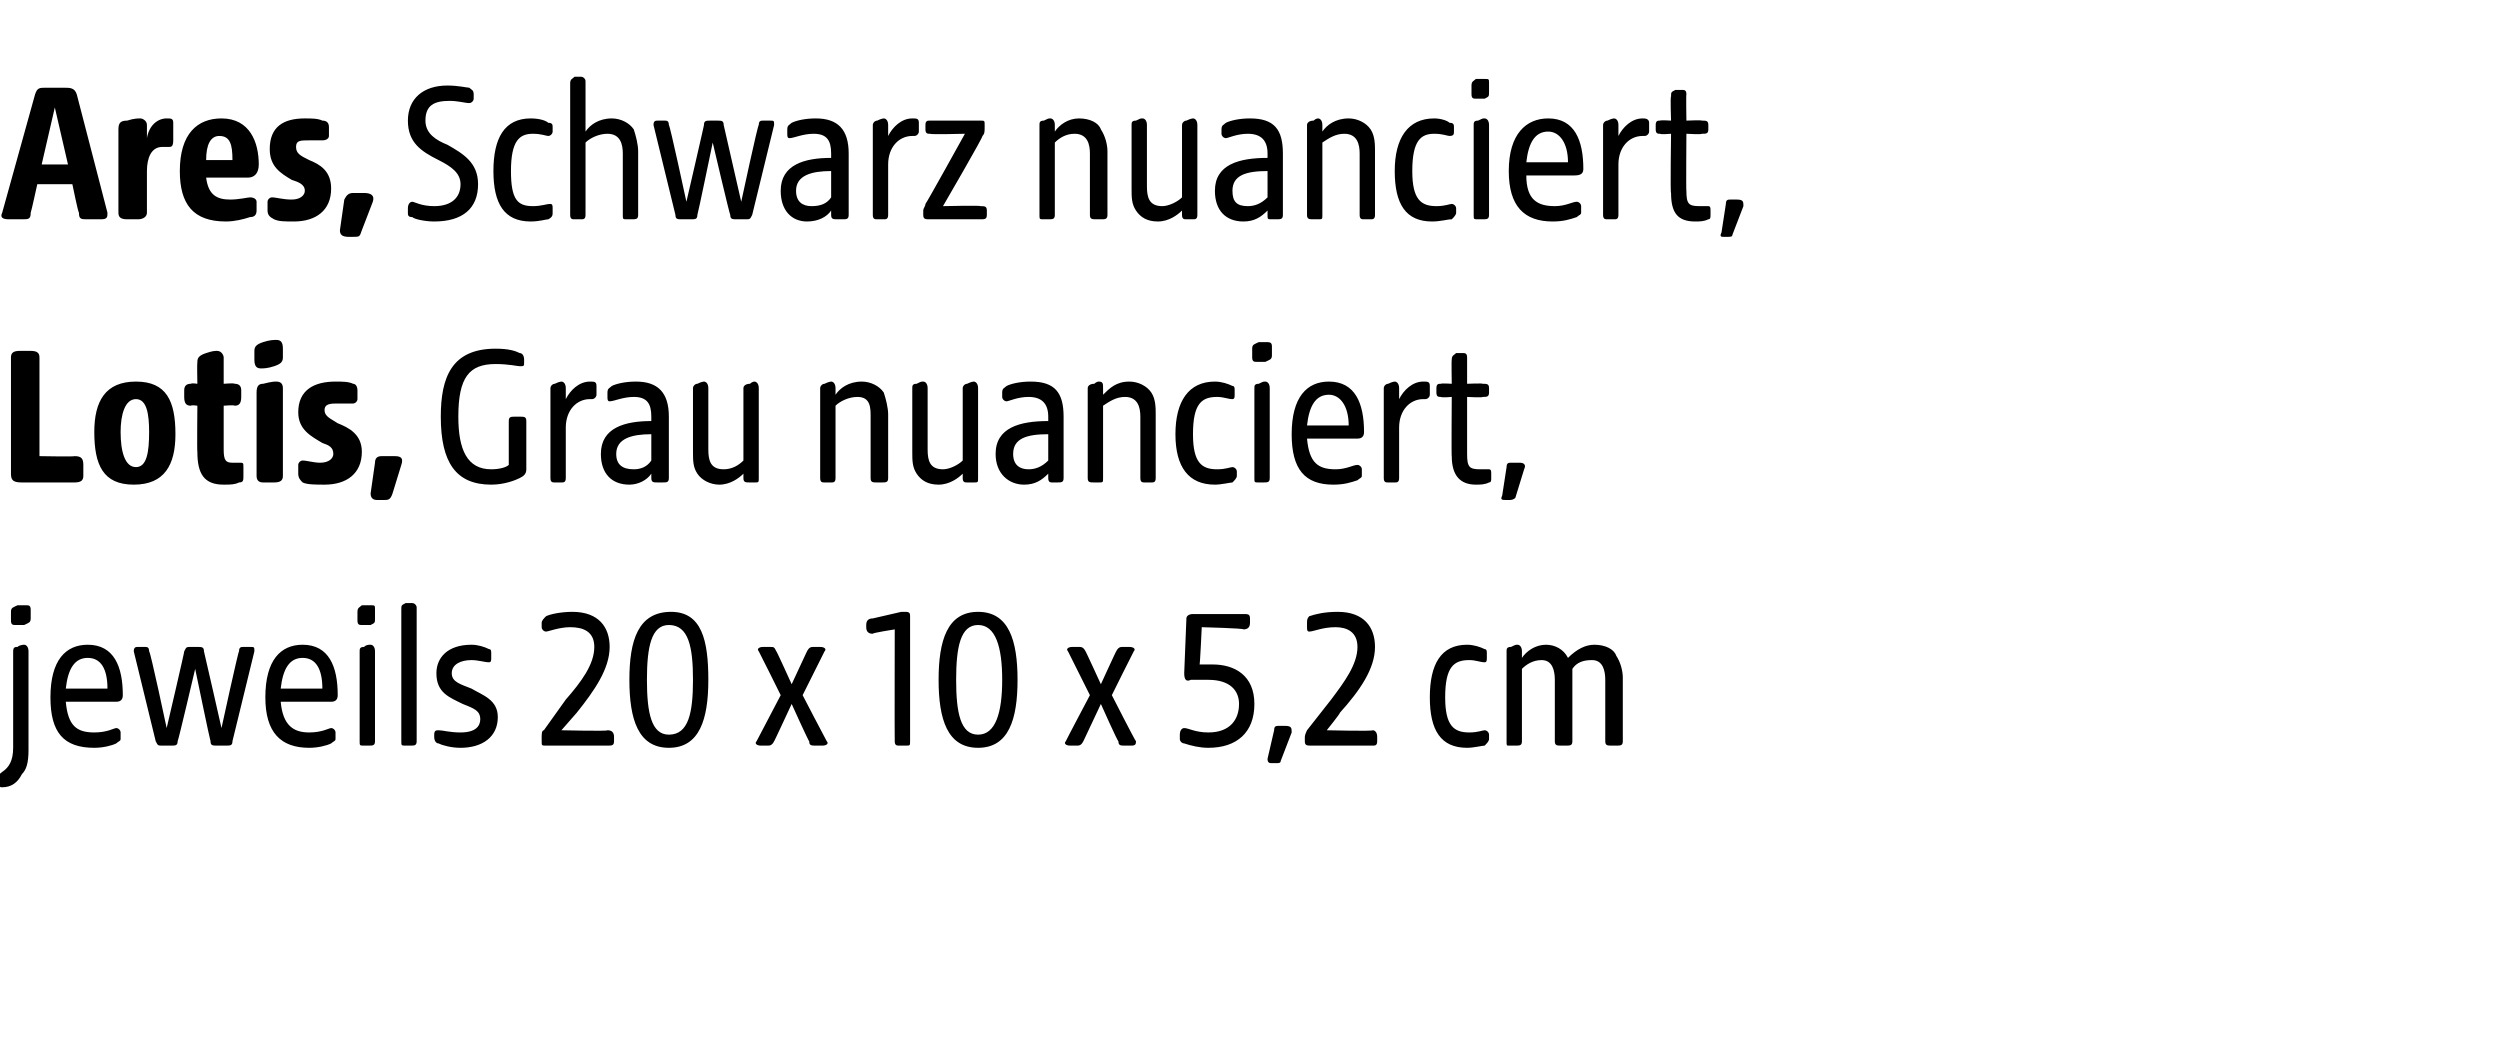
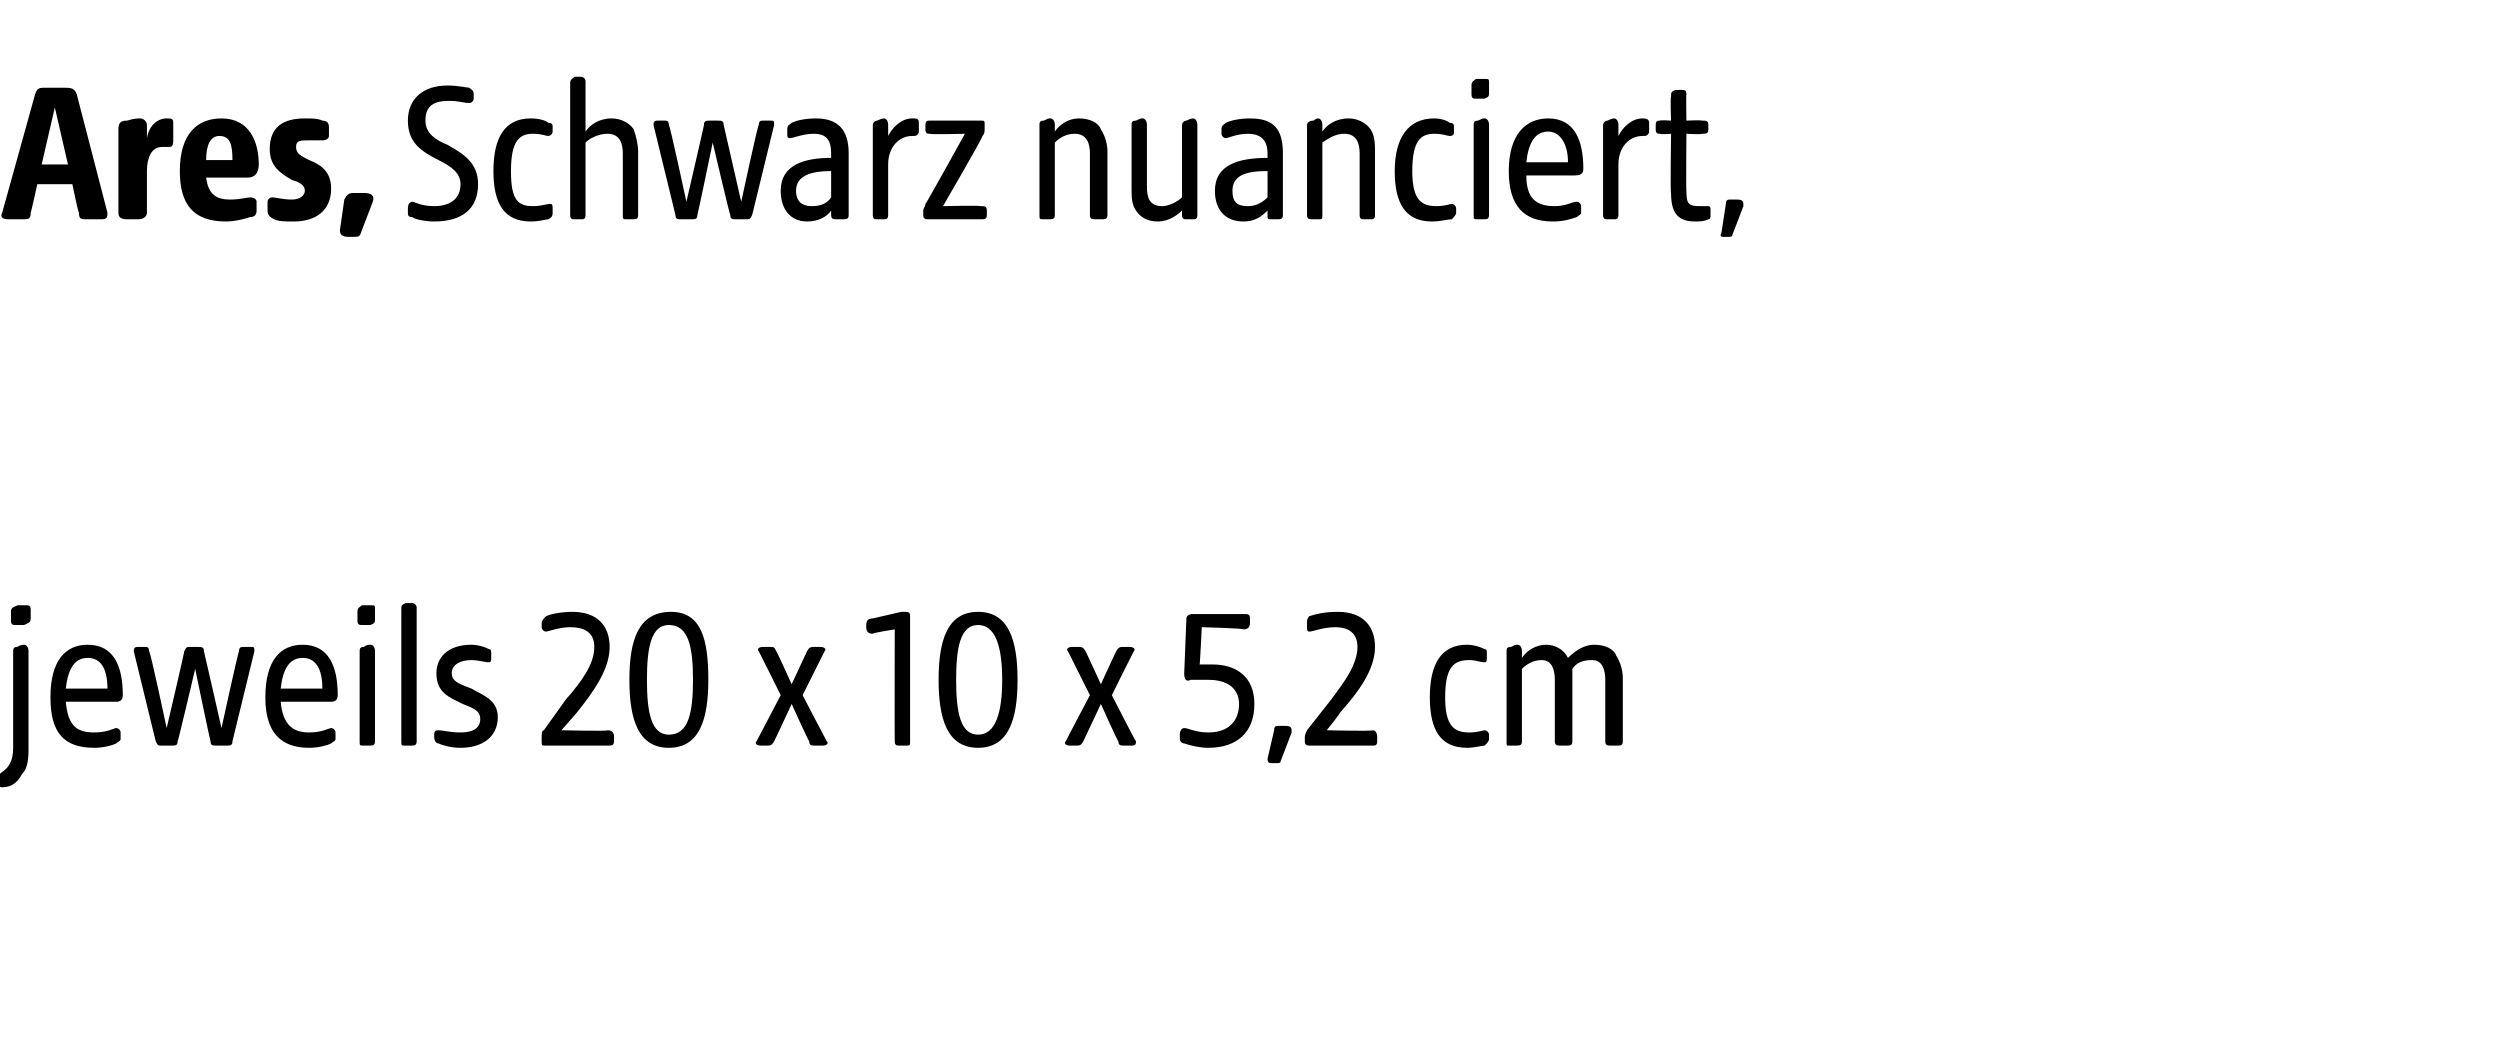
<svg xmlns="http://www.w3.org/2000/svg" version="1.1" width="114px" height="48.5px" viewBox="0 -3 114 48.5" style="top:-3px">
  <desc>Ares, Schwarz nuanciert, Lotis, Grau nuanciert, jeweils 20 x 10 x 5,2 cm</desc>
  <defs />
  <g id="Polygon54349">
    <path d="M -0.1 32.7 C -0.1 32.6 -0.1 32.5 -0.1 32.5 C -0.1 32.3 0 32.3 0.1 32.2 C 0.4 32 0.6 31.7 0.6 31.1 C 0.6 31.1 0.6 26.7 0.6 26.7 C 0.6 26.5 0.7 26.5 0.8 26.5 C 0.9 26.4 1.1 26.4 1.1 26.4 C 1.2 26.4 1.3 26.5 1.3 26.7 C 1.3 26.7 1.3 31.2 1.3 31.2 C 1.3 31.8 1.2 32.1 1 32.3 C 0.8 32.7 0.5 32.9 0.1 32.9 C 0 32.9 0 32.9 -0.1 32.7 Z M 0.5 24.9 C 0.5 24.7 0.6 24.7 0.8 24.6 C 0.9 24.6 1.1 24.6 1.2 24.6 C 1.3 24.6 1.4 24.6 1.4 24.8 C 1.4 24.8 1.4 25.2 1.4 25.2 C 1.4 25.4 1.3 25.4 1.1 25.5 C 1 25.5 0.8 25.5 0.7 25.5 C 0.6 25.5 0.5 25.5 0.5 25.3 C 0.5 25.3 0.5 24.9 0.5 24.9 Z M 2.3 28.8 C 2.3 27.1 3 26.4 4 26.4 C 5.2 26.4 5.6 27.4 5.6 28.7 C 5.6 28.9 5.5 29 5.3 29 C 5.3 29 3 29 3 29 C 3.1 30.1 3.5 30.4 4.3 30.4 C 4.9 30.4 5.2 30.2 5.3 30.2 C 5.4 30.2 5.5 30.3 5.5 30.4 C 5.5 30.4 5.5 30.7 5.5 30.7 C 5.5 30.8 5.4 30.8 5.3 30.9 C 5.1 31 4.7 31.1 4.3 31.1 C 2.9 31.1 2.3 30.4 2.3 28.8 Z M 4.9 28.4 C 4.9 27.5 4.6 27 4 27 C 3.4 27 3.1 27.5 3 28.4 C 3 28.4 4.9 28.4 4.9 28.4 Z M 7.1 30.8 C 7.1 30.8 6.1 26.7 6.1 26.7 C 6.1 26.5 6.2 26.5 6.3 26.5 C 6.3 26.5 6.6 26.5 6.6 26.5 C 6.7 26.5 6.8 26.5 6.8 26.7 C 6.85 26.66 7.6 30.2 7.6 30.2 C 7.6 30.2 8.43 26.66 8.4 26.7 C 8.5 26.5 8.5 26.5 8.7 26.5 C 8.7 26.5 9 26.5 9 26.5 C 9.2 26.5 9.3 26.5 9.3 26.7 C 9.31 26.71 10.1 30.2 10.1 30.2 C 10.1 30.2 10.87 26.66 10.9 26.7 C 10.9 26.5 11 26.5 11.1 26.5 C 11.1 26.5 11.4 26.5 11.4 26.5 C 11.6 26.5 11.6 26.5 11.6 26.7 C 11.6 26.7 10.6 30.8 10.6 30.8 C 10.6 31 10.5 31 10.3 31 C 10.3 31 9.9 31 9.9 31 C 9.7 31 9.6 31 9.6 30.8 C 9.58 30.79 8.9 27.5 8.9 27.5 C 8.9 27.5 8.13 30.79 8.1 30.8 C 8.1 31 8 31 7.8 31 C 7.8 31 7.4 31 7.4 31 C 7.2 31 7.2 31 7.1 30.8 Z M 12.1 28.8 C 12.1 27.1 12.8 26.4 13.8 26.4 C 15 26.4 15.4 27.4 15.4 28.7 C 15.4 28.9 15.3 29 15.1 29 C 15.1 29 12.8 29 12.8 29 C 12.9 30.1 13.4 30.4 14.1 30.4 C 14.7 30.4 15 30.2 15.1 30.2 C 15.2 30.2 15.3 30.3 15.3 30.4 C 15.3 30.4 15.3 30.7 15.3 30.7 C 15.3 30.8 15.2 30.8 15.1 30.9 C 14.9 31 14.5 31.1 14.1 31.1 C 12.8 31.1 12.1 30.4 12.1 28.8 Z M 14.7 28.4 C 14.7 27.5 14.4 27 13.8 27 C 13.2 27 12.9 27.5 12.8 28.4 C 12.8 28.4 14.7 28.4 14.7 28.4 Z M 16.4 30.8 C 16.4 30.8 16.4 26.7 16.4 26.7 C 16.4 26.6 16.4 26.5 16.6 26.5 C 16.7 26.4 16.8 26.4 16.9 26.4 C 17 26.4 17.1 26.5 17.1 26.7 C 17.1 26.7 17.1 30.8 17.1 30.8 C 17.1 31 17 31 16.8 31 C 16.8 31 16.6 31 16.6 31 C 16.4 31 16.4 31 16.4 30.8 Z M 16.3 24.9 C 16.3 24.7 16.4 24.7 16.5 24.6 C 16.7 24.6 16.9 24.6 16.9 24.6 C 17.1 24.6 17.1 24.6 17.1 24.8 C 17.1 24.8 17.1 25.2 17.1 25.2 C 17.1 25.4 17.1 25.4 16.9 25.5 C 16.7 25.5 16.6 25.5 16.5 25.5 C 16.4 25.5 16.3 25.5 16.3 25.3 C 16.3 25.3 16.3 24.9 16.3 24.9 Z M 18.3 30.8 C 18.3 30.8 18.3 24.8 18.3 24.8 C 18.3 24.6 18.3 24.6 18.5 24.5 C 18.6 24.5 18.7 24.5 18.8 24.5 C 18.9 24.5 19 24.6 19 24.7 C 19 24.7 19 30.8 19 30.8 C 19 31 18.9 31 18.7 31 C 18.7 31 18.5 31 18.5 31 C 18.3 31 18.3 31 18.3 30.8 Z M 20 30.9 C 19.9 30.9 19.8 30.8 19.8 30.6 C 19.8 30.6 19.8 30.5 19.8 30.5 C 19.8 30.3 19.9 30.3 20 30.3 C 20.2 30.3 20.5 30.4 21 30.4 C 21.7 30.4 21.9 30.1 21.9 29.8 C 21.9 29.4 21.6 29.3 21.1 29.1 C 20.5 28.8 19.9 28.6 19.9 27.7 C 19.9 27 20.4 26.4 21.5 26.4 C 21.8 26.4 22.1 26.5 22.3 26.6 C 22.4 26.6 22.4 26.7 22.4 26.8 C 22.4 26.8 22.4 27 22.4 27 C 22.4 27.1 22.4 27.2 22.3 27.2 C 22.1 27.2 21.8 27.1 21.5 27.1 C 21 27.1 20.6 27.3 20.6 27.7 C 20.6 28.1 21 28.2 21.5 28.4 C 22 28.7 22.7 28.9 22.7 29.7 C 22.7 30.6 22 31.1 21 31.1 C 20.6 31.1 20.2 31 20 30.9 Z M 24.7 30.8 C 24.7 30.8 24.7 30.6 24.7 30.6 C 24.7 30.5 24.7 30.3 24.8 30.3 C 24.8 30.3 25.8 28.9 25.8 28.9 C 26.5 28.1 27.1 27.3 27.1 26.5 C 27.1 25.8 26.6 25.6 26 25.6 C 25.5 25.6 25 25.8 24.9 25.8 C 24.8 25.8 24.7 25.7 24.7 25.6 C 24.7 25.6 24.7 25.4 24.7 25.4 C 24.7 25.3 24.8 25.2 24.9 25.1 C 25.1 25 25.6 24.9 26.1 24.9 C 27.3 24.9 27.8 25.6 27.8 26.5 C 27.8 27.5 27.1 28.5 26.3 29.5 C 26.27 29.53 25.6 30.3 25.6 30.3 C 25.6 30.3 27.72 30.35 27.7 30.3 C 27.9 30.3 28 30.4 28 30.6 C 28 30.6 28 30.8 28 30.8 C 28 31 27.9 31 27.7 31 C 27.7 31 24.9 31 24.9 31 C 24.7 31 24.7 31 24.7 30.8 Z M 28.7 28 C 28.7 26.2 29.1 24.9 30.6 24.9 C 32 24.9 32.3 26.2 32.3 28 C 32.3 29.8 31.9 31.1 30.5 31.1 C 29.1 31.1 28.7 29.8 28.7 28 Z M 30.5 30.5 C 31.4 30.5 31.6 29.5 31.6 28 C 31.6 26.5 31.4 25.5 30.5 25.5 C 29.7 25.5 29.5 26.5 29.5 28 C 29.5 29.5 29.7 30.5 30.5 30.5 Z M 34.5 30.8 C 34.52 30.76 35.6 28.7 35.6 28.7 C 35.6 28.7 34.63 26.74 34.6 26.7 C 34.5 26.6 34.6 26.5 34.8 26.5 C 34.8 26.5 35.1 26.5 35.1 26.5 C 35.3 26.5 35.3 26.5 35.4 26.7 C 35.4 26.65 36.1 28.2 36.1 28.2 C 36.1 28.2 36.82 26.65 36.8 26.7 C 36.9 26.5 37 26.5 37.1 26.5 C 37.1 26.5 37.4 26.5 37.4 26.5 C 37.6 26.5 37.7 26.6 37.6 26.7 C 37.58 26.74 36.6 28.7 36.6 28.7 C 36.6 28.7 37.67 30.76 37.7 30.8 C 37.8 30.9 37.7 31 37.5 31 C 37.5 31 37.2 31 37.2 31 C 37 31 36.9 31 36.9 30.8 C 36.89 30.85 36.1 29.1 36.1 29.1 C 36.1 29.1 35.29 30.85 35.3 30.8 C 35.2 31 35.1 31 35 31 C 35 31 34.7 31 34.7 31 C 34.5 31 34.4 30.9 34.5 30.8 Z M 40.8 30.8 C 40.79 30.78 40.8 25.7 40.8 25.7 C 40.8 25.7 39.77 25.86 39.8 25.9 C 39.6 25.9 39.5 25.8 39.5 25.6 C 39.5 25.6 39.5 25.5 39.5 25.5 C 39.5 25.3 39.6 25.2 39.8 25.2 C 39.8 25.2 41.1 24.9 41.1 24.9 C 41.2 24.9 41.3 24.9 41.3 24.9 C 41.5 24.9 41.5 25 41.5 25.1 C 41.5 25.1 41.5 30.8 41.5 30.8 C 41.5 31 41.5 31 41.3 31 C 41.3 31 41 31 41 31 C 40.9 31 40.8 31 40.8 30.8 Z M 42.8 28 C 42.8 26.2 43.2 24.9 44.6 24.9 C 46 24.9 46.4 26.2 46.4 28 C 46.4 29.8 46 31.1 44.6 31.1 C 43.2 31.1 42.8 29.8 42.8 28 Z M 44.6 30.5 C 45.4 30.5 45.7 29.5 45.7 28 C 45.7 26.5 45.4 25.5 44.6 25.5 C 43.8 25.5 43.6 26.5 43.6 28 C 43.6 29.5 43.8 30.5 44.6 30.5 Z M 48.6 30.8 C 48.61 30.76 49.7 28.7 49.7 28.7 C 49.7 28.7 48.72 26.74 48.7 26.7 C 48.6 26.6 48.7 26.5 48.9 26.5 C 48.9 26.5 49.2 26.5 49.2 26.5 C 49.3 26.5 49.4 26.5 49.5 26.7 C 49.49 26.65 50.2 28.2 50.2 28.2 C 50.2 28.2 50.91 26.65 50.9 26.7 C 51 26.5 51.1 26.5 51.2 26.5 C 51.2 26.5 51.5 26.5 51.5 26.5 C 51.7 26.5 51.8 26.6 51.7 26.7 C 51.67 26.74 50.7 28.7 50.7 28.7 C 50.7 28.7 51.75 30.76 51.8 30.8 C 51.8 30.9 51.8 31 51.6 31 C 51.6 31 51.3 31 51.3 31 C 51.1 31 51 31 51 30.8 C 50.98 30.85 50.2 29.1 50.2 29.1 C 50.2 29.1 49.38 30.85 49.4 30.8 C 49.3 31 49.2 31 49.1 31 C 49.1 31 48.8 31 48.8 31 C 48.6 31 48.5 30.9 48.6 30.8 Z M 54 30.9 C 53.9 30.9 53.8 30.8 53.8 30.7 C 53.8 30.7 53.8 30.5 53.8 30.5 C 53.8 30.3 53.9 30.2 54 30.2 C 54.2 30.2 54.5 30.4 55.1 30.4 C 56.1 30.4 56.5 29.8 56.5 29.1 C 56.5 28.5 56.1 28 55.1 28 C 54.9 28 54.6 28 54.3 28 C 54.1 28.1 54 28 54 27.7 C 54 27.7 54.1 25.2 54.1 25.2 C 54.1 25.1 54.2 25 54.4 25 C 54.4 25 56.7 25 56.7 25 C 56.9 25 57 25 57 25.2 C 57 25.2 57 25.4 57 25.4 C 57 25.6 56.9 25.7 56.7 25.7 C 56.73 25.65 54.8 25.6 54.8 25.6 C 54.8 25.6 54.72 27.34 54.7 27.3 C 54.9 27.3 55.2 27.3 55.3 27.3 C 56.3 27.3 57.2 27.8 57.2 29.1 C 57.2 30.4 56.4 31.1 55.1 31.1 C 54.7 31.1 54.3 31 54 30.9 Z M 57.8 31.6 C 57.8 31.6 58.1 30.3 58.1 30.3 C 58.1 30.1 58.2 30.1 58.3 30.1 C 58.3 30.1 58.6 30.1 58.6 30.1 C 58.9 30.1 58.9 30.2 58.9 30.4 C 58.9 30.4 58.4 31.7 58.4 31.7 C 58.4 31.8 58.3 31.8 58.2 31.8 C 58.2 31.8 58 31.8 58 31.8 C 57.9 31.8 57.8 31.8 57.8 31.6 Z M 59.5 30.8 C 59.5 30.8 59.5 30.6 59.5 30.6 C 59.5 30.5 59.6 30.3 59.6 30.3 C 59.6 30.3 60.7 28.9 60.7 28.9 C 61.3 28.1 61.9 27.3 61.9 26.5 C 61.9 25.8 61.4 25.6 60.9 25.6 C 60.3 25.6 59.9 25.8 59.7 25.8 C 59.6 25.8 59.6 25.7 59.6 25.6 C 59.6 25.6 59.6 25.4 59.6 25.4 C 59.6 25.3 59.6 25.2 59.7 25.1 C 60 25 60.4 24.9 61 24.9 C 62.2 24.9 62.7 25.6 62.7 26.5 C 62.7 27.5 62 28.5 61.1 29.5 C 61.12 29.53 60.5 30.3 60.5 30.3 C 60.5 30.3 62.57 30.35 62.6 30.3 C 62.7 30.3 62.8 30.4 62.8 30.6 C 62.8 30.6 62.8 30.8 62.8 30.8 C 62.8 31 62.7 31 62.6 31 C 62.6 31 59.8 31 59.8 31 C 59.6 31 59.5 31 59.5 30.8 Z M 65.2 28.8 C 65.2 27.3 65.7 26.4 66.9 26.4 C 67.2 26.4 67.5 26.5 67.7 26.6 C 67.8 26.6 67.8 26.7 67.8 26.8 C 67.8 26.8 67.8 27 67.8 27 C 67.8 27.1 67.8 27.2 67.7 27.2 C 67.5 27.2 67.3 27.1 67 27.1 C 66.3 27.1 65.9 27.4 65.9 28.8 C 65.9 30.1 66.3 30.4 67 30.4 C 67.4 30.4 67.6 30.3 67.7 30.3 C 67.8 30.3 67.9 30.4 67.9 30.5 C 67.9 30.5 67.9 30.7 67.9 30.7 C 67.9 30.8 67.8 30.9 67.7 31 C 67.6 31 67.2 31.1 66.9 31.1 C 65.7 31.1 65.2 30.3 65.2 28.8 Z M 68.7 30.8 C 68.7 30.8 68.7 26.7 68.7 26.7 C 68.7 26.6 68.7 26.5 68.9 26.5 C 69.1 26.4 69.1 26.4 69.2 26.4 C 69.3 26.4 69.4 26.5 69.4 26.7 C 69.4 26.7 69.4 27 69.4 27 C 69.6 26.7 70 26.4 70.5 26.4 C 70.9 26.4 71.3 26.6 71.5 27 C 71.9 26.6 72.3 26.4 72.7 26.4 C 73.2 26.4 73.6 26.6 73.7 26.9 C 73.9 27.2 74 27.6 74 27.9 C 74 27.9 74 30.8 74 30.8 C 74 31 73.9 31 73.7 31 C 73.7 31 73.5 31 73.5 31 C 73.3 31 73.2 31 73.2 30.8 C 73.2 30.8 73.2 28 73.2 28 C 73.2 27.6 73.1 27.1 72.6 27.1 C 72.2 27.1 71.9 27.2 71.7 27.5 C 71.7 27.5 71.7 30.8 71.7 30.8 C 71.7 31 71.6 31 71.4 31 C 71.4 31 71.2 31 71.2 31 C 71 31 70.9 31 70.9 30.8 C 70.9 30.8 70.9 28 70.9 28 C 70.9 27.6 70.8 27.1 70.3 27.1 C 69.9 27.1 69.6 27.3 69.4 27.5 C 69.4 27.5 69.4 30.8 69.4 30.8 C 69.4 31 69.3 31 69.1 31 C 69.1 31 68.8 31 68.8 31 C 68.7 31 68.7 31 68.7 30.8 Z " stroke="none" fill="#000" />
  </g>
  <g id="Polygon54348">
-     <path d="M 0.5 18.6 C 0.5 18.6 0.5 13.3 0.5 13.3 C 0.5 13.1 0.6 13 0.9 13 C 0.9 13 1.4 13 1.4 13 C 1.7 13 1.8 13.1 1.8 13.3 C 1.8 13.34 1.8 17.8 1.8 17.8 C 1.8 17.8 3.42 17.83 3.4 17.8 C 3.7 17.8 3.8 17.9 3.8 18.2 C 3.8 18.2 3.8 18.7 3.8 18.7 C 3.8 18.9 3.7 19 3.4 19 C 3.4 19 1 19 1 19 C 0.6 19 0.5 18.9 0.5 18.6 Z M 4.3 16.7 C 4.3 15.3 4.8 14.4 6.2 14.4 C 7.6 14.4 8 15.3 8 16.8 C 8 18.2 7.5 19.1 6.1 19.1 C 4.7 19.1 4.3 18.2 4.3 16.7 Z M 6.2 18.3 C 6.7 18.3 6.8 17.6 6.8 16.7 C 6.8 15.9 6.7 15.2 6.2 15.2 C 5.7 15.2 5.5 15.9 5.5 16.7 C 5.5 17.6 5.7 18.3 6.2 18.3 Z M 9 17.6 C 8.98 17.63 9 15.5 9 15.5 C 9 15.5 8.75 15.46 8.7 15.5 C 8.5 15.5 8.4 15.4 8.4 15.1 C 8.4 15.1 8.4 14.8 8.4 14.8 C 8.4 14.6 8.5 14.5 8.7 14.5 C 8.75 14.46 9 14.5 9 14.5 C 9 14.5 8.98 13.55 9 13.5 C 9 13.3 9.1 13.2 9.4 13.1 C 9.7 13 9.8 13 9.9 13 C 10.1 13 10.2 13.2 10.2 13.3 C 10.2 13.34 10.2 14.5 10.2 14.5 C 10.2 14.5 10.69 14.46 10.7 14.5 C 10.9 14.5 11 14.6 11 14.8 C 11 14.8 11 15.1 11 15.1 C 11 15.4 10.9 15.5 10.7 15.5 C 10.69 15.46 10.2 15.5 10.2 15.5 C 10.2 15.5 10.2 17.47 10.2 17.5 C 10.2 18 10.3 18.1 10.6 18.1 C 10.8 18.1 10.9 18.1 10.9 18.1 C 11.1 18.1 11.1 18.1 11.1 18.3 C 11.1 18.3 11.1 18.7 11.1 18.7 C 11.1 18.9 11.1 19 10.9 19 C 10.7 19.1 10.5 19.1 10.2 19.1 C 9.3 19.1 9 18.6 9 17.6 Z M 11.7 18.7 C 11.7 18.7 11.7 14.9 11.7 14.9 C 11.7 14.6 11.8 14.5 12 14.5 C 12.4 14.4 12.5 14.4 12.6 14.4 C 12.8 14.4 12.9 14.5 12.9 14.7 C 12.9 14.7 12.9 18.7 12.9 18.7 C 12.9 18.9 12.8 19 12.5 19 C 12.5 19 12 19 12 19 C 11.8 19 11.7 18.9 11.7 18.7 Z M 11.6 13 C 11.6 12.8 11.7 12.7 12 12.6 C 12.3 12.5 12.5 12.5 12.6 12.5 C 12.8 12.5 12.9 12.6 12.9 12.9 C 12.9 12.9 12.9 13.3 12.9 13.3 C 12.9 13.5 12.8 13.6 12.5 13.7 C 12.2 13.8 12 13.8 11.9 13.8 C 11.7 13.8 11.6 13.7 11.6 13.4 C 11.6 13.4 11.6 13 11.6 13 Z M 13.8 19 C 13.7 18.9 13.6 18.8 13.6 18.6 C 13.6 18.6 13.6 18.2 13.6 18.2 C 13.6 18.1 13.7 18 13.8 18 C 14 18 14.3 18.1 14.6 18.1 C 15 18.1 15.2 17.9 15.2 17.7 C 15.2 17.4 15 17.3 14.7 17.2 C 14.2 16.9 13.6 16.6 13.6 15.8 C 13.6 14.8 14.3 14.4 15.3 14.4 C 15.6 14.4 15.9 14.4 16.1 14.5 C 16.2 14.5 16.3 14.6 16.3 14.8 C 16.3 14.8 16.3 15.2 16.3 15.2 C 16.3 15.3 16.2 15.4 16.1 15.4 C 15.9 15.4 15.7 15.4 15.4 15.4 C 15.1 15.4 14.8 15.4 14.8 15.7 C 14.8 16 15.1 16.1 15.4 16.3 C 15.9 16.5 16.5 16.8 16.5 17.6 C 16.5 18.6 15.8 19.1 14.8 19.1 C 14.4 19.1 14 19.1 13.8 19 Z M 16.9 19.5 C 16.9 19.5 17.1 18.1 17.1 18.1 C 17.1 17.9 17.2 17.8 17.4 17.8 C 17.4 17.8 18 17.8 18 17.8 C 18.3 17.8 18.4 17.9 18.3 18.2 C 18.3 18.2 17.9 19.5 17.9 19.5 C 17.8 19.8 17.7 19.8 17.5 19.8 C 17.5 19.8 17.2 19.8 17.2 19.8 C 17 19.8 16.9 19.7 16.9 19.5 Z M 20.1 16 C 20.1 14.2 20.6 12.9 22.6 12.9 C 23.2 12.9 23.5 13 23.7 13.1 C 23.8 13.1 23.9 13.2 23.9 13.4 C 23.9 13.4 23.9 13.5 23.9 13.5 C 23.9 13.7 23.9 13.7 23.7 13.7 C 23.6 13.7 23.2 13.6 22.6 13.6 C 21.4 13.6 20.9 14.2 20.9 16 C 20.9 17.5 21.3 18.4 22.4 18.4 C 22.8 18.4 23.1 18.3 23.2 18.2 C 23.2 18.2 23.2 16.2 23.2 16.2 C 23.2 16 23.3 16 23.5 16 C 23.5 16 23.7 16 23.7 16 C 23.9 16 24 16 24 16.2 C 24 16.2 24 18.4 24 18.4 C 24 18.6 23.9 18.7 23.7 18.8 C 23.5 18.9 23 19.1 22.4 19.1 C 20.8 19.1 20.1 18.1 20.1 16 Z M 25.1 18.8 C 25.1 18.8 25.1 14.7 25.1 14.7 C 25.1 14.6 25.2 14.5 25.3 14.5 C 25.5 14.4 25.6 14.4 25.6 14.4 C 25.7 14.4 25.8 14.5 25.8 14.7 C 25.8 14.7 25.8 15.2 25.8 15.2 C 26 14.8 26.4 14.4 26.9 14.4 C 27.1 14.4 27.2 14.4 27.2 14.6 C 27.2 14.6 27.2 15 27.2 15 C 27.2 15.1 27.1 15.2 27 15.2 C 27 15.2 26.9 15.2 26.9 15.2 C 26.3 15.2 25.8 15.7 25.8 16.5 C 25.8 16.5 25.8 18.8 25.8 18.8 C 25.8 19 25.7 19 25.6 19 C 25.6 19 25.3 19 25.3 19 C 25.2 19 25.1 19 25.1 18.8 Z M 27.4 17.7 C 27.4 16.5 28.5 16.2 29.7 16.2 C 29.7 16.2 29.7 16 29.7 16 C 29.7 15.4 29.5 15.1 28.9 15.1 C 28.4 15.1 28 15.3 27.8 15.3 C 27.7 15.3 27.7 15.2 27.7 15.1 C 27.7 15.1 27.7 14.9 27.7 14.9 C 27.7 14.7 27.8 14.7 27.9 14.6 C 28.1 14.5 28.5 14.4 29 14.4 C 30 14.4 30.5 14.9 30.5 16 C 30.5 16 30.5 18.8 30.5 18.8 C 30.5 19 30.4 19 30.2 19 C 30.2 19 30 19 30 19 C 29.8 19 29.7 19 29.7 18.8 C 29.7 18.8 29.7 18.6 29.7 18.6 C 29.5 18.9 29.1 19.1 28.7 19.1 C 27.9 19.1 27.4 18.6 27.4 17.7 Z M 28.9 18.4 C 29.2 18.4 29.5 18.3 29.7 18 C 29.7 18 29.7 16.8 29.7 16.8 C 28.8 16.8 28.1 17 28.1 17.7 C 28.1 18.2 28.4 18.4 28.9 18.4 Z M 31.8 18.6 C 31.6 18.3 31.6 18 31.6 17.6 C 31.6 17.6 31.6 14.7 31.6 14.7 C 31.6 14.6 31.7 14.5 31.8 14.5 C 32 14.4 32.1 14.4 32.1 14.4 C 32.2 14.4 32.3 14.5 32.3 14.7 C 32.3 14.7 32.3 17.5 32.3 17.5 C 32.3 18 32.4 18.4 33 18.4 C 33.4 18.4 33.7 18.2 33.9 18 C 33.9 18 33.9 14.7 33.9 14.7 C 33.9 14.6 34 14.5 34.2 14.5 C 34.3 14.4 34.4 14.4 34.4 14.4 C 34.5 14.4 34.6 14.5 34.6 14.7 C 34.6 14.7 34.6 18.8 34.6 18.8 C 34.6 19 34.6 19 34.4 19 C 34.4 19 34.2 19 34.2 19 C 34 19 33.9 19 33.9 18.8 C 33.9 18.8 33.9 18.6 33.9 18.6 C 33.7 18.8 33.3 19.1 32.8 19.1 C 32.4 19.1 32 18.9 31.8 18.6 Z M 37.4 18.8 C 37.4 18.8 37.4 14.7 37.4 14.7 C 37.4 14.6 37.5 14.5 37.6 14.5 C 37.8 14.4 37.9 14.4 37.9 14.4 C 38 14.4 38.1 14.5 38.1 14.7 C 38.1 14.7 38.1 15 38.1 15 C 38.3 14.7 38.7 14.4 39.3 14.4 C 39.7 14.4 40.1 14.6 40.3 14.9 C 40.4 15.2 40.5 15.6 40.5 15.9 C 40.5 15.9 40.5 18.8 40.5 18.8 C 40.5 19 40.4 19 40.2 19 C 40.2 19 40 19 40 19 C 39.8 19 39.7 19 39.7 18.8 C 39.7 18.8 39.7 16 39.7 16 C 39.7 15.6 39.7 15.1 39.1 15.1 C 38.7 15.1 38.3 15.3 38.1 15.5 C 38.1 15.5 38.1 18.8 38.1 18.8 C 38.1 19 38 19 37.9 19 C 37.9 19 37.6 19 37.6 19 C 37.5 19 37.4 19 37.4 18.8 Z M 41.8 18.6 C 41.6 18.3 41.6 18 41.6 17.6 C 41.6 17.6 41.6 14.7 41.6 14.7 C 41.6 14.6 41.6 14.5 41.8 14.5 C 42 14.4 42 14.4 42.1 14.4 C 42.2 14.4 42.3 14.5 42.3 14.7 C 42.3 14.7 42.3 17.5 42.3 17.5 C 42.3 18 42.4 18.4 43 18.4 C 43.3 18.4 43.7 18.2 43.9 18 C 43.9 18 43.9 14.7 43.9 14.7 C 43.9 14.6 44 14.5 44.1 14.5 C 44.3 14.4 44.4 14.4 44.4 14.4 C 44.5 14.4 44.6 14.5 44.6 14.7 C 44.6 14.7 44.6 18.8 44.6 18.8 C 44.6 19 44.6 19 44.4 19 C 44.4 19 44.1 19 44.1 19 C 44 19 43.9 19 43.9 18.8 C 43.9 18.8 43.9 18.6 43.9 18.6 C 43.7 18.8 43.3 19.1 42.8 19.1 C 42.3 19.1 42 18.9 41.8 18.6 Z M 45.4 17.7 C 45.4 16.5 46.5 16.2 47.8 16.2 C 47.8 16.2 47.8 16 47.8 16 C 47.8 15.4 47.5 15.1 46.9 15.1 C 46.4 15.1 46 15.3 45.9 15.3 C 45.8 15.3 45.7 15.2 45.7 15.1 C 45.7 15.1 45.7 14.9 45.7 14.9 C 45.7 14.7 45.8 14.7 45.9 14.6 C 46.1 14.5 46.5 14.4 47 14.4 C 48.1 14.4 48.5 14.9 48.5 16 C 48.5 16 48.5 18.8 48.5 18.8 C 48.5 19 48.4 19 48.2 19 C 48.2 19 48 19 48 19 C 47.9 19 47.8 19 47.8 18.8 C 47.8 18.8 47.8 18.6 47.8 18.6 C 47.5 18.9 47.2 19.1 46.7 19.1 C 46 19.1 45.4 18.6 45.4 17.7 Z M 46.9 18.4 C 47.2 18.4 47.5 18.3 47.8 18 C 47.8 18 47.8 16.8 47.8 16.8 C 46.8 16.8 46.2 17 46.2 17.7 C 46.2 18.2 46.5 18.4 46.9 18.4 Z M 49.6 18.8 C 49.6 18.8 49.6 14.7 49.6 14.7 C 49.6 14.6 49.7 14.5 49.9 14.5 C 50 14.4 50.1 14.4 50.1 14.4 C 50.3 14.4 50.3 14.5 50.3 14.7 C 50.3 14.7 50.3 15 50.3 15 C 50.6 14.7 50.9 14.4 51.5 14.4 C 51.9 14.4 52.3 14.6 52.5 14.9 C 52.7 15.2 52.7 15.6 52.7 15.9 C 52.7 15.9 52.7 18.8 52.7 18.8 C 52.7 19 52.6 19 52.5 19 C 52.5 19 52.2 19 52.2 19 C 52.1 19 52 19 52 18.8 C 52 18.8 52 16 52 16 C 52 15.6 51.9 15.1 51.3 15.1 C 50.9 15.1 50.6 15.3 50.3 15.5 C 50.3 15.5 50.3 18.8 50.3 18.8 C 50.3 19 50.3 19 50.1 19 C 50.1 19 49.9 19 49.9 19 C 49.7 19 49.6 19 49.6 18.8 Z M 53.6 16.8 C 53.6 15.3 54.2 14.4 55.4 14.4 C 55.7 14.4 56 14.5 56.2 14.6 C 56.3 14.6 56.3 14.7 56.3 14.8 C 56.3 14.8 56.3 15 56.3 15 C 56.3 15.1 56.3 15.2 56.2 15.2 C 56 15.2 55.8 15.1 55.5 15.1 C 54.8 15.1 54.4 15.4 54.4 16.8 C 54.4 18.1 54.8 18.4 55.5 18.4 C 55.9 18.4 56.1 18.3 56.2 18.3 C 56.3 18.3 56.4 18.4 56.4 18.5 C 56.4 18.5 56.4 18.7 56.4 18.7 C 56.4 18.8 56.3 18.9 56.2 19 C 56.1 19 55.7 19.1 55.4 19.1 C 54.2 19.1 53.6 18.3 53.6 16.8 Z M 57.2 18.8 C 57.2 18.8 57.2 14.7 57.2 14.7 C 57.2 14.6 57.2 14.5 57.4 14.5 C 57.6 14.4 57.6 14.4 57.7 14.4 C 57.8 14.4 57.9 14.5 57.9 14.7 C 57.9 14.7 57.9 18.8 57.9 18.8 C 57.9 19 57.8 19 57.6 19 C 57.6 19 57.4 19 57.4 19 C 57.2 19 57.2 19 57.2 18.8 Z M 57.1 12.9 C 57.1 12.7 57.2 12.7 57.4 12.6 C 57.5 12.6 57.7 12.6 57.7 12.6 C 57.9 12.6 58 12.6 58 12.8 C 58 12.8 58 13.2 58 13.2 C 58 13.4 57.9 13.4 57.7 13.5 C 57.5 13.5 57.4 13.5 57.3 13.5 C 57.2 13.5 57.1 13.5 57.1 13.3 C 57.1 13.3 57.1 12.9 57.1 12.9 Z M 58.9 16.8 C 58.9 15.1 59.6 14.4 60.6 14.4 C 61.8 14.4 62.2 15.4 62.2 16.7 C 62.2 16.9 62.1 17 61.9 17 C 61.9 17 59.6 17 59.6 17 C 59.7 18.1 60.1 18.4 60.9 18.4 C 61.4 18.4 61.7 18.2 61.9 18.2 C 62 18.2 62.1 18.3 62.1 18.4 C 62.1 18.4 62.1 18.7 62.1 18.7 C 62.1 18.8 62 18.8 61.9 18.9 C 61.6 19 61.3 19.1 60.8 19.1 C 59.5 19.1 58.9 18.4 58.9 16.8 Z M 61.5 16.4 C 61.5 15.5 61.1 15 60.6 15 C 60 15 59.7 15.5 59.6 16.4 C 59.6 16.4 61.5 16.4 61.5 16.4 Z M 63.1 18.8 C 63.1 18.8 63.1 14.7 63.1 14.7 C 63.1 14.6 63.2 14.5 63.3 14.5 C 63.5 14.4 63.6 14.4 63.6 14.4 C 63.7 14.4 63.8 14.5 63.8 14.7 C 63.8 14.7 63.8 15.2 63.8 15.2 C 64 14.8 64.4 14.4 64.9 14.4 C 65.1 14.4 65.2 14.4 65.2 14.6 C 65.2 14.6 65.2 15 65.2 15 C 65.2 15.1 65.1 15.2 65 15.2 C 65 15.2 64.9 15.2 64.9 15.2 C 64.3 15.2 63.8 15.7 63.8 16.5 C 63.8 16.5 63.8 18.8 63.8 18.8 C 63.8 19 63.7 19 63.6 19 C 63.6 19 63.3 19 63.3 19 C 63.2 19 63.1 19 63.1 18.8 Z M 66.2 17.8 C 66.18 17.84 66.2 15.1 66.2 15.1 C 66.2 15.1 65.74 15.14 65.7 15.1 C 65.6 15.1 65.5 15.1 65.5 14.9 C 65.5 14.9 65.5 14.7 65.5 14.7 C 65.5 14.5 65.6 14.5 65.7 14.5 C 65.74 14.47 66.2 14.5 66.2 14.5 C 66.2 14.5 66.18 13.4 66.2 13.4 C 66.2 13.2 66.3 13.2 66.4 13.1 C 66.5 13.1 66.6 13.1 66.7 13.1 C 66.8 13.1 66.9 13.1 66.9 13.3 C 66.9 13.29 66.9 14.5 66.9 14.5 C 66.9 14.5 67.63 14.47 67.6 14.5 C 67.8 14.5 67.9 14.5 67.9 14.7 C 67.9 14.7 67.9 14.9 67.9 14.9 C 67.9 15.1 67.8 15.1 67.6 15.1 C 67.63 15.14 66.9 15.1 66.9 15.1 C 66.9 15.1 66.9 17.74 66.9 17.7 C 66.9 18.3 67 18.4 67.5 18.4 C 67.7 18.4 67.8 18.4 67.9 18.4 C 68 18.4 68 18.5 68 18.6 C 68 18.6 68 18.8 68 18.8 C 68 18.9 68 19 67.9 19 C 67.7 19.1 67.5 19.1 67.3 19.1 C 66.6 19.1 66.2 18.7 66.2 17.8 Z M 68.5 19.6 C 68.5 19.6 68.7 18.3 68.7 18.3 C 68.7 18.1 68.8 18.1 68.9 18.1 C 68.9 18.1 69.3 18.1 69.3 18.1 C 69.5 18.1 69.6 18.2 69.5 18.4 C 69.5 18.4 69.1 19.7 69.1 19.7 C 69 19.8 68.9 19.8 68.8 19.8 C 68.8 19.8 68.7 19.8 68.7 19.8 C 68.5 19.8 68.4 19.8 68.5 19.6 Z " stroke="none" fill="#000" />
-   </g>
+     </g>
  <g id="Polygon54347">
    <path d="M 0.1 6.7 C 0.1 6.7 1.6 1.3 1.6 1.3 C 1.7 1 1.8 1 2.1 1 C 2.1 1 2.9 1 2.9 1 C 3.2 1 3.4 1 3.5 1.3 C 3.5 1.3 4.9 6.7 4.9 6.7 C 4.9 6.9 4.9 7 4.6 7 C 4.6 7 4 7 4 7 C 3.7 7 3.6 7 3.6 6.7 C 3.56 6.68 3.3 5.4 3.3 5.4 L 1.7 5.4 C 1.7 5.4 1.42 6.68 1.4 6.7 C 1.4 7 1.3 7 1 7 C 1 7 0.4 7 0.4 7 C 0.1 7 0 6.9 0.1 6.7 Z M 3.1 4.5 L 2.5 1.9 L 1.9 4.5 L 3.1 4.5 Z M 5.4 6.7 C 5.4 6.7 5.4 2.9 5.4 2.9 C 5.4 2.6 5.5 2.5 5.8 2.5 C 6.1 2.4 6.3 2.4 6.4 2.4 C 6.5 2.4 6.7 2.5 6.7 2.7 C 6.7 2.7 6.7 3.3 6.7 3.3 C 6.8 2.7 7.2 2.4 7.6 2.4 C 7.8 2.4 7.9 2.4 7.9 2.6 C 7.9 2.6 7.9 3.4 7.9 3.4 C 7.9 3.7 7.8 3.7 7.7 3.7 C 7.6 3.7 7.5 3.7 7.4 3.7 C 6.9 3.7 6.7 4.2 6.7 4.8 C 6.7 4.8 6.7 6.7 6.7 6.7 C 6.7 6.9 6.5 7 6.3 7 C 6.3 7 5.8 7 5.8 7 C 5.5 7 5.4 6.9 5.4 6.7 Z M 8.2 4.8 C 8.2 3.1 9 2.4 10.1 2.4 C 11.4 2.4 11.8 3.5 11.8 4.5 C 11.8 4.9 11.6 5.1 11.3 5.1 C 11.3 5.1 9.4 5.1 9.4 5.1 C 9.5 5.9 9.9 6.1 10.5 6.1 C 10.9 6.1 11.3 6 11.4 6 C 11.6 6 11.7 6.1 11.7 6.2 C 11.7 6.2 11.7 6.6 11.7 6.6 C 11.7 6.8 11.6 6.9 11.4 6.9 C 11.1 7 10.7 7.1 10.3 7.1 C 8.8 7.1 8.2 6.3 8.2 4.8 Z M 10.6 4.3 C 10.6 3.6 10.5 3.2 10 3.2 C 9.6 3.2 9.4 3.6 9.4 4.3 C 9.4 4.3 10.6 4.3 10.6 4.3 Z M 12.5 7 C 12.3 6.9 12.2 6.8 12.2 6.6 C 12.2 6.6 12.2 6.2 12.2 6.2 C 12.2 6.1 12.3 6 12.4 6 C 12.6 6 12.9 6.1 13.3 6.1 C 13.7 6.1 13.9 5.9 13.9 5.7 C 13.9 5.4 13.6 5.3 13.3 5.2 C 12.8 4.9 12.3 4.6 12.3 3.8 C 12.3 2.8 12.9 2.4 13.9 2.4 C 14.2 2.4 14.5 2.4 14.7 2.5 C 14.9 2.5 15 2.6 15 2.8 C 15 2.8 15 3.2 15 3.2 C 15 3.3 14.9 3.4 14.7 3.4 C 14.6 3.4 14.3 3.4 14.1 3.4 C 13.7 3.4 13.5 3.4 13.5 3.7 C 13.5 4 13.7 4.1 14.1 4.3 C 14.6 4.5 15.1 4.8 15.1 5.6 C 15.1 6.6 14.4 7.1 13.4 7.1 C 13 7.1 12.7 7.1 12.5 7 Z M 15.5 7.5 C 15.5 7.5 15.7 6.1 15.7 6.1 C 15.8 5.9 15.9 5.8 16.1 5.8 C 16.1 5.8 16.6 5.8 16.6 5.8 C 16.9 5.8 17.1 5.9 17 6.2 C 17 6.2 16.5 7.5 16.5 7.5 C 16.4 7.8 16.4 7.8 16.1 7.8 C 16.1 7.8 15.9 7.8 15.9 7.8 C 15.6 7.8 15.5 7.7 15.5 7.5 Z M 18.8 6.9 C 18.6 6.9 18.6 6.8 18.6 6.7 C 18.6 6.7 18.6 6.5 18.6 6.5 C 18.6 6.3 18.7 6.2 18.8 6.2 C 18.9 6.2 19.2 6.4 19.8 6.4 C 20.6 6.4 21 6 21 5.4 C 21 4.9 20.6 4.6 20 4.3 C 19.2 3.9 18.6 3.5 18.6 2.5 C 18.6 1.5 19.3 0.9 20.4 0.9 C 20.9 0.9 21.3 1 21.4 1 C 21.5 1.1 21.6 1.1 21.6 1.3 C 21.6 1.3 21.6 1.5 21.6 1.5 C 21.6 1.6 21.5 1.7 21.4 1.7 C 21.2 1.7 20.9 1.6 20.5 1.6 C 19.8 1.6 19.4 1.8 19.4 2.5 C 19.4 3.1 19.9 3.4 20.4 3.6 C 21.1 4 21.8 4.4 21.8 5.4 C 21.8 6.5 21.1 7.1 19.8 7.1 C 19.4 7.1 18.9 7 18.8 6.9 Z M 22.5 4.8 C 22.5 3.3 23 2.4 24.2 2.4 C 24.6 2.4 24.9 2.5 25 2.6 C 25.2 2.6 25.2 2.7 25.2 2.8 C 25.2 2.8 25.2 3 25.2 3 C 25.2 3.1 25.1 3.2 25 3.2 C 24.9 3.2 24.7 3.1 24.3 3.1 C 23.7 3.1 23.3 3.4 23.3 4.8 C 23.3 6.1 23.6 6.4 24.3 6.4 C 24.7 6.4 24.9 6.3 25.1 6.3 C 25.2 6.3 25.2 6.4 25.2 6.5 C 25.2 6.5 25.2 6.7 25.2 6.7 C 25.2 6.8 25.2 6.9 25 7 C 24.9 7 24.6 7.1 24.2 7.1 C 23 7.1 22.5 6.3 22.5 4.8 Z M 26 6.8 C 26 6.8 26 0.8 26 0.8 C 26 0.6 26.1 0.6 26.2 0.5 C 26.4 0.5 26.5 0.5 26.5 0.5 C 26.6 0.5 26.7 0.6 26.7 0.7 C 26.7 0.7 26.7 3 26.7 3 C 26.9 2.7 27.3 2.4 27.9 2.4 C 28.3 2.4 28.7 2.6 28.9 2.9 C 29 3.2 29.1 3.6 29.1 3.9 C 29.1 3.9 29.1 6.8 29.1 6.8 C 29.1 7 29 7 28.8 7 C 28.8 7 28.6 7 28.6 7 C 28.4 7 28.4 7 28.4 6.8 C 28.4 6.8 28.4 4 28.4 4 C 28.4 3.6 28.3 3.1 27.7 3.1 C 27.3 3.1 26.9 3.3 26.7 3.5 C 26.7 3.5 26.7 6.8 26.7 6.8 C 26.7 7 26.6 7 26.5 7 C 26.5 7 26.2 7 26.2 7 C 26.1 7 26 7 26 6.8 Z M 30.8 6.8 C 30.8 6.8 29.8 2.7 29.8 2.7 C 29.8 2.5 29.9 2.5 30 2.5 C 30 2.5 30.3 2.5 30.3 2.5 C 30.4 2.5 30.5 2.5 30.5 2.7 C 30.54 2.66 31.3 6.2 31.3 6.2 C 31.3 6.2 32.12 2.66 32.1 2.7 C 32.1 2.5 32.2 2.5 32.4 2.5 C 32.4 2.5 32.7 2.5 32.7 2.5 C 32.9 2.5 33 2.5 33 2.7 C 33 2.71 33.8 6.2 33.8 6.2 C 33.8 6.2 34.56 2.66 34.6 2.7 C 34.6 2.5 34.7 2.5 34.8 2.5 C 34.8 2.5 35.1 2.5 35.1 2.5 C 35.3 2.5 35.3 2.5 35.3 2.7 C 35.3 2.7 34.3 6.8 34.3 6.8 C 34.2 7 34.2 7 34 7 C 34 7 33.6 7 33.6 7 C 33.4 7 33.3 7 33.3 6.8 C 33.27 6.79 32.5 3.5 32.5 3.5 C 32.5 3.5 31.82 6.79 31.8 6.8 C 31.8 7 31.7 7 31.5 7 C 31.5 7 31.1 7 31.1 7 C 30.9 7 30.8 7 30.8 6.8 Z M 35.6 5.7 C 35.6 4.5 36.7 4.2 37.9 4.2 C 37.9 4.2 37.9 4 37.9 4 C 37.9 3.4 37.7 3.1 37.1 3.1 C 36.6 3.1 36.2 3.3 36 3.3 C 35.9 3.3 35.9 3.2 35.9 3.1 C 35.9 3.1 35.9 2.9 35.9 2.9 C 35.9 2.7 36 2.7 36.1 2.6 C 36.3 2.5 36.7 2.4 37.2 2.4 C 38.2 2.4 38.7 2.9 38.7 4 C 38.7 4 38.7 6.8 38.7 6.8 C 38.7 7 38.6 7 38.4 7 C 38.4 7 38.2 7 38.2 7 C 38 7 37.9 7 37.9 6.8 C 37.9 6.8 37.9 6.6 37.9 6.6 C 37.7 6.9 37.3 7.1 36.8 7.1 C 36.1 7.1 35.6 6.6 35.6 5.7 Z M 37 6.4 C 37.4 6.4 37.7 6.3 37.9 6 C 37.9 6 37.9 4.8 37.9 4.8 C 37 4.8 36.3 5 36.3 5.7 C 36.3 6.2 36.6 6.4 37 6.4 Z M 39.8 6.8 C 39.8 6.8 39.8 2.7 39.8 2.7 C 39.8 2.6 39.9 2.5 40 2.5 C 40.2 2.4 40.3 2.4 40.3 2.4 C 40.4 2.4 40.5 2.5 40.5 2.7 C 40.5 2.7 40.5 3.2 40.5 3.2 C 40.7 2.8 41.1 2.4 41.6 2.4 C 41.8 2.4 41.9 2.4 41.9 2.6 C 41.9 2.6 41.9 3 41.9 3 C 41.9 3.1 41.8 3.2 41.7 3.2 C 41.7 3.2 41.6 3.2 41.6 3.2 C 41 3.2 40.5 3.7 40.5 4.5 C 40.5 4.5 40.5 6.8 40.5 6.8 C 40.5 7 40.4 7 40.3 7 C 40.3 7 40 7 40 7 C 39.9 7 39.8 7 39.8 6.8 Z M 42.1 6.8 C 42.1 6.8 42.1 6.6 42.1 6.6 C 42.1 6.5 42.2 6.4 42.2 6.3 C 42.24 6.28 44 3.1 44 3.1 C 44 3.1 42.43 3.14 42.4 3.1 C 42.3 3.1 42.2 3.1 42.2 2.9 C 42.2 2.9 42.2 2.7 42.2 2.7 C 42.2 2.5 42.3 2.5 42.4 2.5 C 42.4 2.5 44.7 2.5 44.7 2.5 C 44.9 2.5 44.9 2.5 44.9 2.7 C 44.9 2.7 44.9 2.8 44.9 2.8 C 44.9 3 44.9 3.1 44.8 3.2 C 44.85 3.22 43 6.4 43 6.4 C 43 6.4 44.74 6.36 44.7 6.4 C 44.9 6.4 45 6.4 45 6.6 C 45 6.6 45 6.8 45 6.8 C 45 7 44.9 7 44.7 7 C 44.7 7 42.4 7 42.4 7 C 42.2 7 42.1 7 42.1 6.8 Z M 47.4 6.8 C 47.4 6.8 47.4 2.7 47.4 2.7 C 47.4 2.6 47.4 2.5 47.6 2.5 C 47.8 2.4 47.8 2.4 47.9 2.4 C 48 2.4 48.1 2.5 48.1 2.7 C 48.1 2.7 48.1 3 48.1 3 C 48.3 2.7 48.7 2.4 49.2 2.4 C 49.7 2.4 50.1 2.6 50.2 2.9 C 50.4 3.2 50.5 3.6 50.5 3.9 C 50.5 3.9 50.5 6.8 50.5 6.8 C 50.5 7 50.4 7 50.2 7 C 50.2 7 50 7 50 7 C 49.8 7 49.7 7 49.7 6.8 C 49.7 6.8 49.7 4 49.7 4 C 49.7 3.6 49.6 3.1 49 3.1 C 48.6 3.1 48.3 3.3 48.1 3.5 C 48.1 3.5 48.1 6.8 48.1 6.8 C 48.1 7 48 7 47.8 7 C 47.8 7 47.6 7 47.6 7 C 47.4 7 47.4 7 47.4 6.8 Z M 51.8 6.6 C 51.6 6.3 51.6 6 51.6 5.6 C 51.6 5.6 51.6 2.7 51.6 2.7 C 51.6 2.6 51.6 2.5 51.8 2.5 C 52 2.4 52 2.4 52.1 2.4 C 52.2 2.4 52.3 2.5 52.3 2.7 C 52.3 2.7 52.3 5.5 52.3 5.5 C 52.3 6 52.4 6.4 53 6.4 C 53.3 6.4 53.7 6.2 53.9 6 C 53.9 6 53.9 2.7 53.9 2.7 C 53.9 2.6 54 2.5 54.1 2.5 C 54.3 2.4 54.4 2.4 54.4 2.4 C 54.5 2.4 54.6 2.5 54.6 2.7 C 54.6 2.7 54.6 6.8 54.6 6.8 C 54.6 7 54.5 7 54.4 7 C 54.4 7 54.1 7 54.1 7 C 54 7 53.9 7 53.9 6.8 C 53.9 6.8 53.9 6.6 53.9 6.6 C 53.7 6.8 53.3 7.1 52.8 7.1 C 52.3 7.1 52 6.9 51.8 6.6 Z M 55.4 5.7 C 55.4 4.5 56.5 4.2 57.8 4.2 C 57.8 4.2 57.8 4 57.8 4 C 57.8 3.4 57.5 3.1 56.9 3.1 C 56.4 3.1 56 3.3 55.9 3.3 C 55.8 3.3 55.7 3.2 55.7 3.1 C 55.7 3.1 55.7 2.9 55.7 2.9 C 55.7 2.7 55.8 2.7 55.9 2.6 C 56.1 2.5 56.5 2.4 57 2.4 C 58.1 2.4 58.5 2.9 58.5 4 C 58.5 4 58.5 6.8 58.5 6.8 C 58.5 7 58.4 7 58.2 7 C 58.2 7 58 7 58 7 C 57.8 7 57.8 7 57.8 6.8 C 57.8 6.8 57.8 6.6 57.8 6.6 C 57.5 6.9 57.2 7.1 56.7 7.1 C 55.9 7.1 55.4 6.6 55.4 5.7 Z M 56.9 6.4 C 57.2 6.4 57.5 6.3 57.8 6 C 57.8 6 57.8 4.8 57.8 4.8 C 56.8 4.8 56.2 5 56.2 5.7 C 56.2 6.2 56.4 6.4 56.9 6.4 Z M 59.6 6.8 C 59.6 6.8 59.6 2.7 59.6 2.7 C 59.6 2.6 59.7 2.5 59.9 2.5 C 60 2.4 60.1 2.4 60.1 2.4 C 60.2 2.4 60.3 2.5 60.3 2.7 C 60.3 2.7 60.3 3 60.3 3 C 60.5 2.7 60.9 2.4 61.5 2.4 C 61.9 2.4 62.3 2.6 62.5 2.9 C 62.7 3.2 62.7 3.6 62.7 3.9 C 62.7 3.9 62.7 6.8 62.7 6.8 C 62.7 7 62.6 7 62.5 7 C 62.5 7 62.2 7 62.2 7 C 62.1 7 62 7 62 6.8 C 62 6.8 62 4 62 4 C 62 3.6 61.9 3.1 61.3 3.1 C 60.9 3.1 60.6 3.3 60.3 3.5 C 60.3 3.5 60.3 6.8 60.3 6.8 C 60.3 7 60.3 7 60.1 7 C 60.1 7 59.9 7 59.9 7 C 59.7 7 59.6 7 59.6 6.8 Z M 63.6 4.8 C 63.6 3.3 64.2 2.4 65.4 2.4 C 65.7 2.4 66 2.5 66.1 2.6 C 66.3 2.6 66.3 2.7 66.3 2.8 C 66.3 2.8 66.3 3 66.3 3 C 66.3 3.1 66.3 3.2 66.1 3.2 C 66 3.2 65.8 3.1 65.4 3.1 C 64.8 3.1 64.4 3.4 64.4 4.8 C 64.4 6.1 64.8 6.4 65.5 6.4 C 65.9 6.4 66.1 6.3 66.2 6.3 C 66.3 6.3 66.4 6.4 66.4 6.5 C 66.4 6.5 66.4 6.7 66.4 6.7 C 66.4 6.8 66.3 6.9 66.2 7 C 66 7 65.7 7.1 65.3 7.1 C 64.1 7.1 63.6 6.3 63.6 4.8 Z M 67.2 6.8 C 67.2 6.8 67.2 2.7 67.2 2.7 C 67.2 2.6 67.2 2.5 67.4 2.5 C 67.6 2.4 67.6 2.4 67.7 2.4 C 67.8 2.4 67.9 2.5 67.9 2.7 C 67.9 2.7 67.9 6.8 67.9 6.8 C 67.9 7 67.8 7 67.6 7 C 67.6 7 67.4 7 67.4 7 C 67.2 7 67.2 7 67.2 6.8 Z M 67.1 0.9 C 67.1 0.7 67.2 0.7 67.3 0.6 C 67.5 0.6 67.7 0.6 67.7 0.6 C 67.9 0.6 67.9 0.6 67.9 0.8 C 67.9 0.8 67.9 1.2 67.9 1.2 C 67.9 1.4 67.9 1.4 67.7 1.5 C 67.5 1.5 67.4 1.5 67.3 1.5 C 67.2 1.5 67.1 1.5 67.1 1.3 C 67.1 1.3 67.1 0.9 67.1 0.9 Z M 68.8 4.8 C 68.8 3.1 69.6 2.4 70.6 2.4 C 71.8 2.4 72.2 3.4 72.2 4.7 C 72.2 4.9 72.1 5 71.8 5 C 71.8 5 69.6 5 69.6 5 C 69.6 6.1 70.1 6.4 70.9 6.4 C 71.4 6.4 71.7 6.2 71.9 6.2 C 72 6.2 72.1 6.3 72.1 6.4 C 72.1 6.4 72.1 6.7 72.1 6.7 C 72.1 6.8 72 6.8 71.9 6.9 C 71.6 7 71.3 7.1 70.8 7.1 C 69.5 7.1 68.8 6.4 68.8 4.8 Z M 71.5 4.4 C 71.5 3.5 71.1 3 70.6 3 C 70 3 69.7 3.5 69.6 4.4 C 69.6 4.4 71.5 4.4 71.5 4.4 Z M 73.1 6.8 C 73.1 6.8 73.1 2.7 73.1 2.7 C 73.1 2.6 73.2 2.5 73.3 2.5 C 73.5 2.4 73.6 2.4 73.6 2.4 C 73.7 2.4 73.8 2.5 73.8 2.7 C 73.8 2.7 73.8 3.2 73.8 3.2 C 74 2.8 74.4 2.4 74.9 2.4 C 75 2.4 75.2 2.4 75.2 2.6 C 75.2 2.6 75.2 3 75.2 3 C 75.2 3.1 75.1 3.2 75 3.2 C 75 3.2 74.9 3.2 74.9 3.2 C 74.3 3.2 73.8 3.7 73.8 4.5 C 73.8 4.5 73.8 6.8 73.8 6.8 C 73.8 7 73.7 7 73.6 7 C 73.6 7 73.3 7 73.3 7 C 73.2 7 73.1 7 73.1 6.8 Z M 76.2 5.8 C 76.16 5.84 76.2 3.1 76.2 3.1 C 76.2 3.1 75.72 3.14 75.7 3.1 C 75.6 3.1 75.5 3.1 75.5 2.9 C 75.5 2.9 75.5 2.7 75.5 2.7 C 75.5 2.5 75.6 2.5 75.7 2.5 C 75.72 2.47 76.2 2.5 76.2 2.5 C 76.2 2.5 76.16 1.4 76.2 1.4 C 76.2 1.2 76.2 1.2 76.4 1.1 C 76.5 1.1 76.6 1.1 76.7 1.1 C 76.8 1.1 76.9 1.1 76.9 1.3 C 76.88 1.29 76.9 2.5 76.9 2.5 C 76.9 2.5 77.61 2.47 77.6 2.5 C 77.8 2.5 77.9 2.5 77.9 2.7 C 77.9 2.7 77.9 2.9 77.9 2.9 C 77.9 3.1 77.8 3.1 77.6 3.1 C 77.61 3.14 76.9 3.1 76.9 3.1 C 76.9 3.1 76.88 5.74 76.9 5.7 C 76.9 6.3 77 6.4 77.5 6.4 C 77.7 6.4 77.8 6.4 77.9 6.4 C 78 6.4 78 6.5 78 6.6 C 78 6.6 78 6.8 78 6.8 C 78 6.9 78 7 77.9 7 C 77.7 7.1 77.5 7.1 77.3 7.1 C 76.5 7.1 76.2 6.7 76.2 5.8 Z M 78.5 7.6 C 78.5 7.6 78.7 6.3 78.7 6.3 C 78.7 6.1 78.8 6.1 78.9 6.1 C 78.9 6.1 79.2 6.1 79.2 6.1 C 79.5 6.1 79.5 6.2 79.5 6.4 C 79.5 6.4 79 7.7 79 7.7 C 79 7.8 78.9 7.8 78.8 7.8 C 78.8 7.8 78.6 7.8 78.6 7.8 C 78.5 7.8 78.4 7.8 78.5 7.6 Z " stroke="none" fill="#000" />
  </g>
</svg>